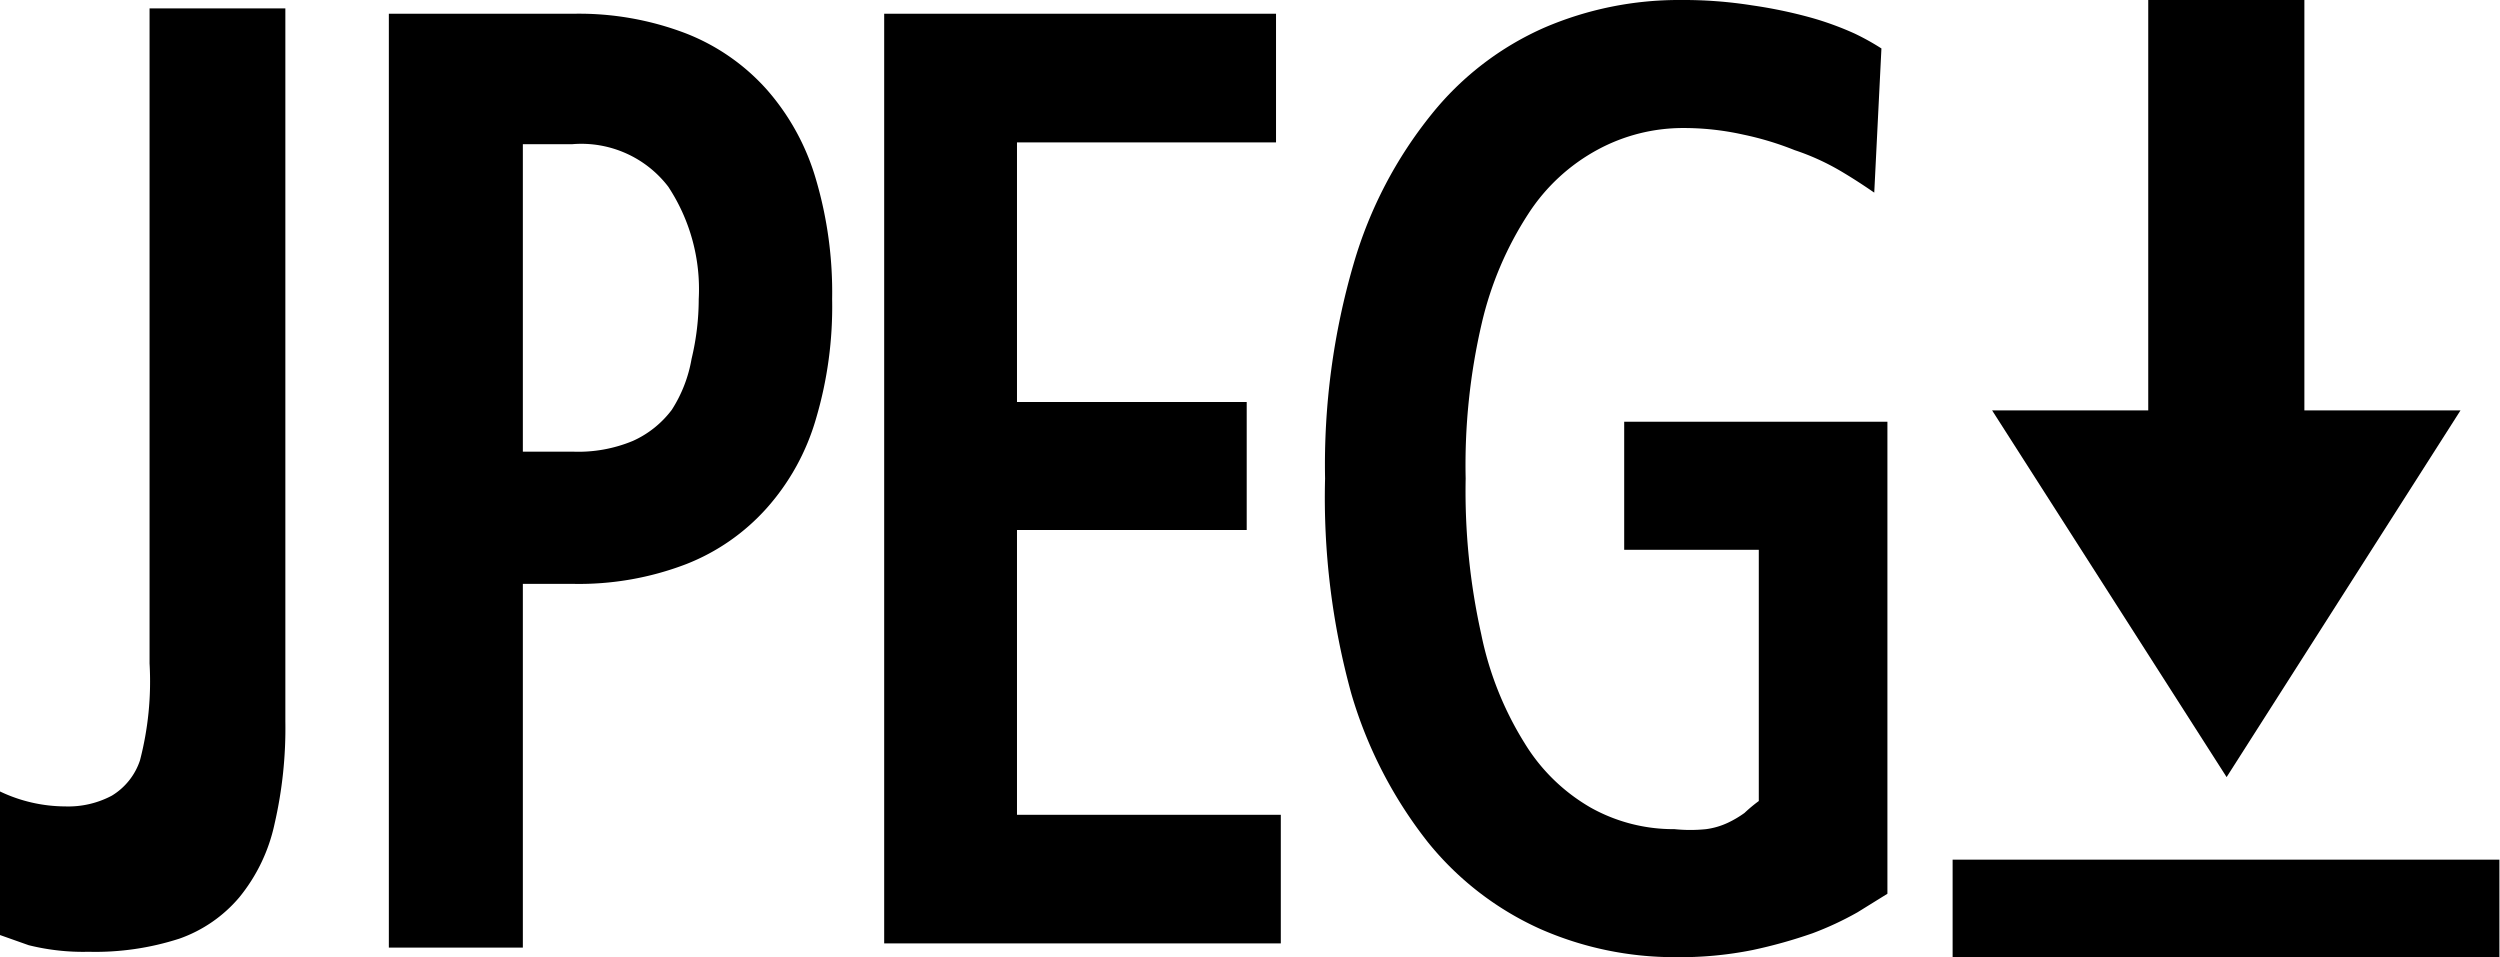
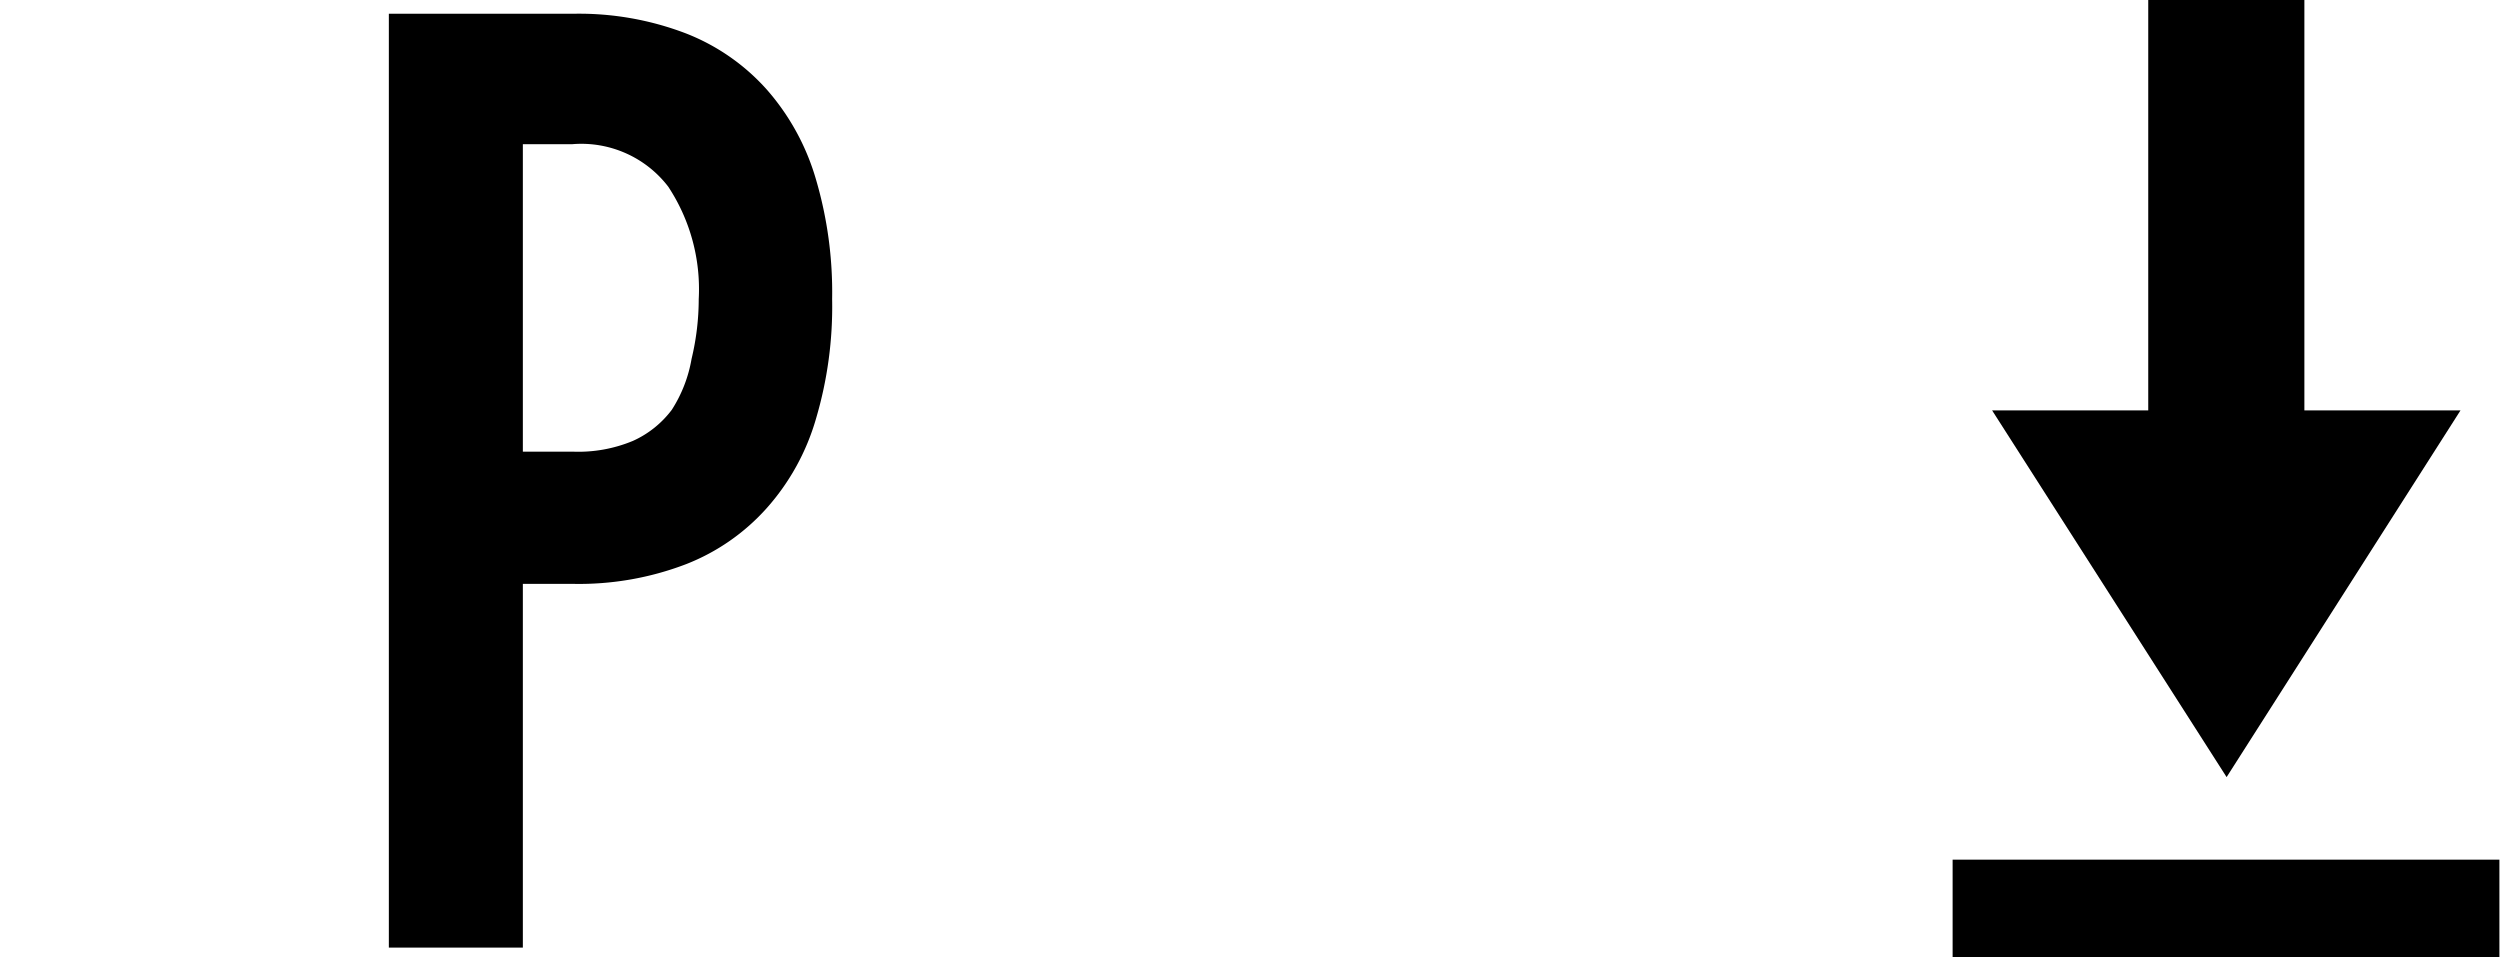
<svg xmlns="http://www.w3.org/2000/svg" id="icon" width="41.79" height="16" viewBox="0 0 41.79 16">
-   <path d="M4.77.14V12.06a7.12,7.12,0,0,1-.18,1.71A2.9,2.9,0,0,1,4,15a2.32,2.32,0,0,1-1,.69,4.56,4.56,0,0,1-1.52.22,3.77,3.77,0,0,1-1-.11L0,15.63v-2.4a2.55,2.55,0,0,0,1.09.25,1.55,1.55,0,0,0,.78-.18,1.09,1.09,0,0,0,.47-.59,5.23,5.23,0,0,0,.16-1.62V.14Z" />
  <path d="M9.58.23a5,5,0,0,1,1.89.33,3.53,3.53,0,0,1,1.35.94A3.93,3.93,0,0,1,13.64,3a6.68,6.68,0,0,1,.27,2,6.59,6.59,0,0,1-.27,2,3.85,3.85,0,0,1-.82,1.49,3.53,3.53,0,0,1-1.35.94,5,5,0,0,1-1.89.33H8.74v6.08H6.5V.23Zm0,7.32a2.37,2.37,0,0,0,1-.18,1.67,1.67,0,0,0,.65-.52A2.29,2.29,0,0,0,11.56,6,4.29,4.29,0,0,0,11.68,5a3.11,3.11,0,0,0-.51-1.88,1.83,1.83,0,0,0-1.6-.71H8.74V7.55Z" />
-   <path d="M17,8.86v4.76h4.41v2.15H14.78V.23h6.55V2.38H17V6.72h3.84V8.86Z" />
-   <path d="M27.15,7.05h4.4v7.89l-.5.31a5.31,5.31,0,0,1-.75.35,8.24,8.24,0,0,1-1,.28A6.16,6.16,0,0,1,28,16a5.57,5.57,0,0,1-2.25-.47,5.1,5.1,0,0,1-1.88-1.45,7.34,7.34,0,0,1-1.28-2.48A12.33,12.33,0,0,1,22.15,8a12,12,0,0,1,.48-3.6,7.15,7.15,0,0,1,1.3-2.49A5,5,0,0,1,25.82.46,5.69,5.69,0,0,1,28.09,0a7.33,7.33,0,0,1,1.2.09,7.84,7.84,0,0,1,1,.21A5.15,5.15,0,0,1,31,.56a4.08,4.08,0,0,1,.45.25l-.12,2.41c-.16-.11-.34-.23-.56-.36A4,4,0,0,0,30,2.51a5.11,5.11,0,0,0-.86-.26,4.57,4.57,0,0,0-1-.11,3,3,0,0,0-1.43.36,3.18,3.18,0,0,0-1.16,1.07,5.73,5.73,0,0,0-.78,1.83A10.45,10.45,0,0,0,24.5,8a11,11,0,0,0,.26,2.6,5.51,5.51,0,0,0,.73,1.83,3.11,3.11,0,0,0,1.1,1.07,2.83,2.83,0,0,0,1.4.36,2.58,2.58,0,0,0,.53,0,1.24,1.24,0,0,0,.37-.11,1.75,1.75,0,0,0,.27-.16,2.54,2.54,0,0,1,.24-.2V9.19H27.15Z" />
  <g>
    <rect x="32.64" y="14.37" width="9.14" height="1.63" />
    <polygon points="37.22 12.99 41.13 6.86 38.52 6.86 38.52 0 35.91 0 35.91 6.86 33.3 6.86 37.22 12.99" />
  </g>
</svg>